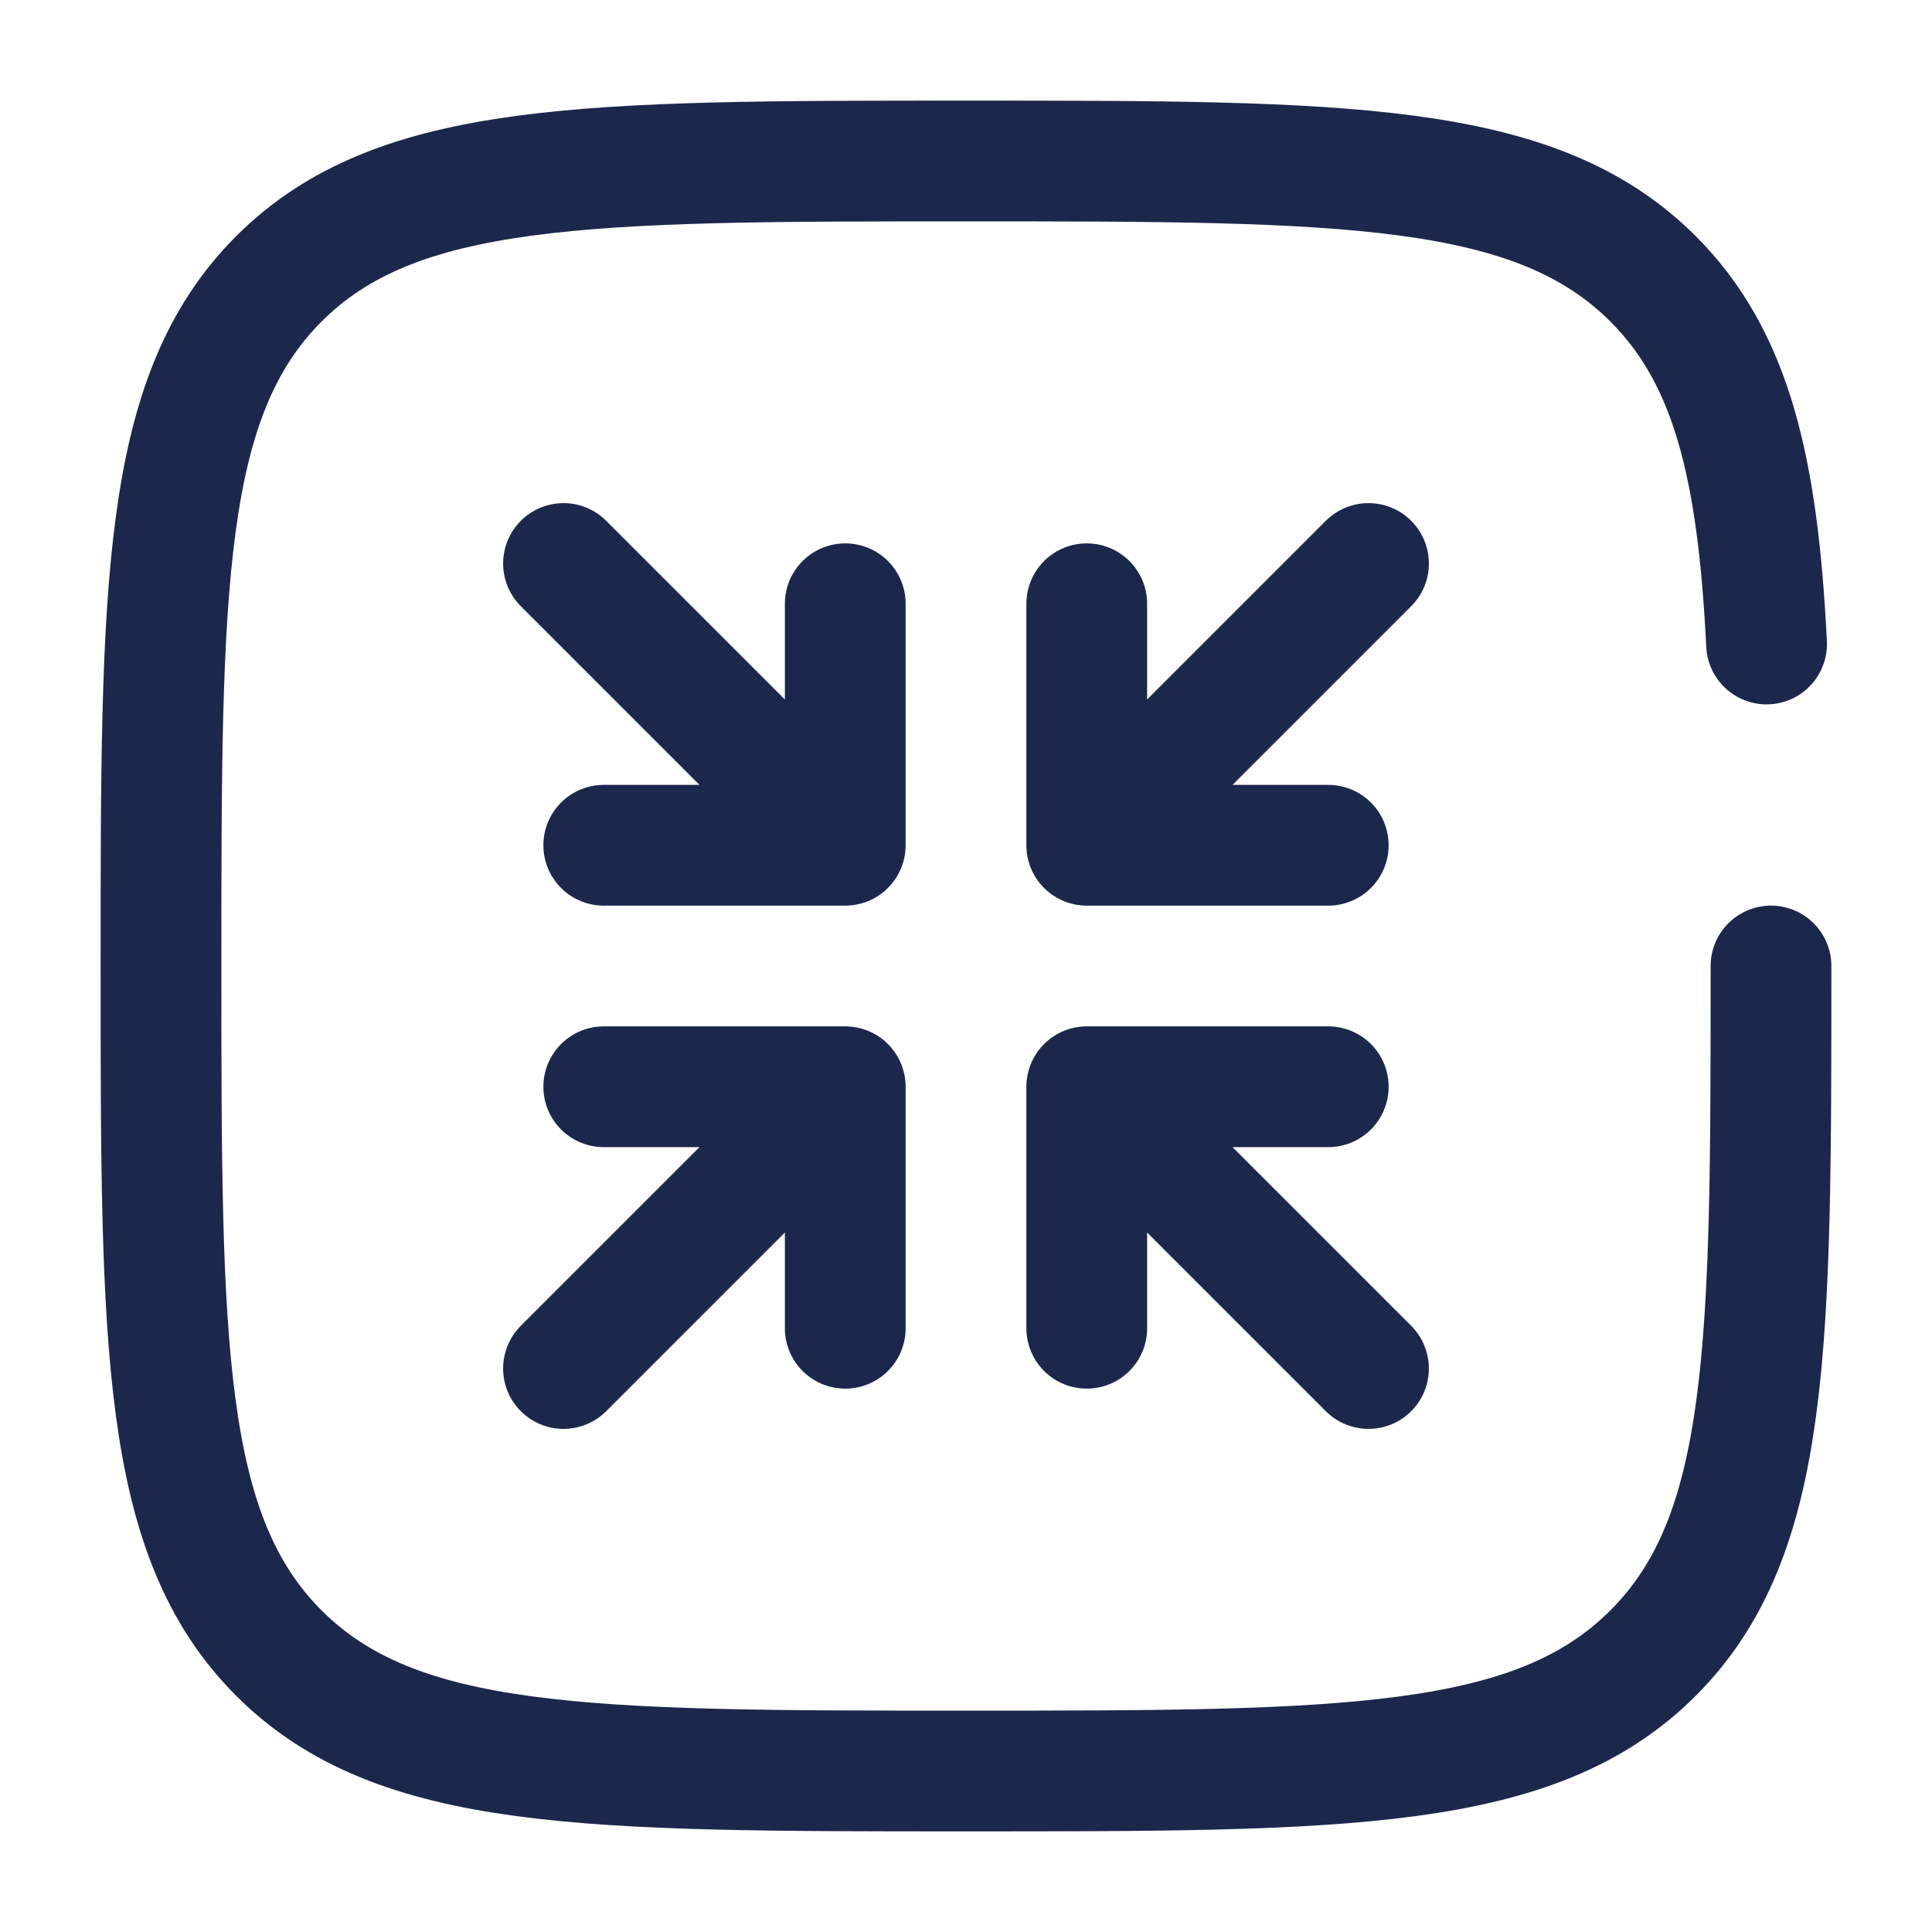
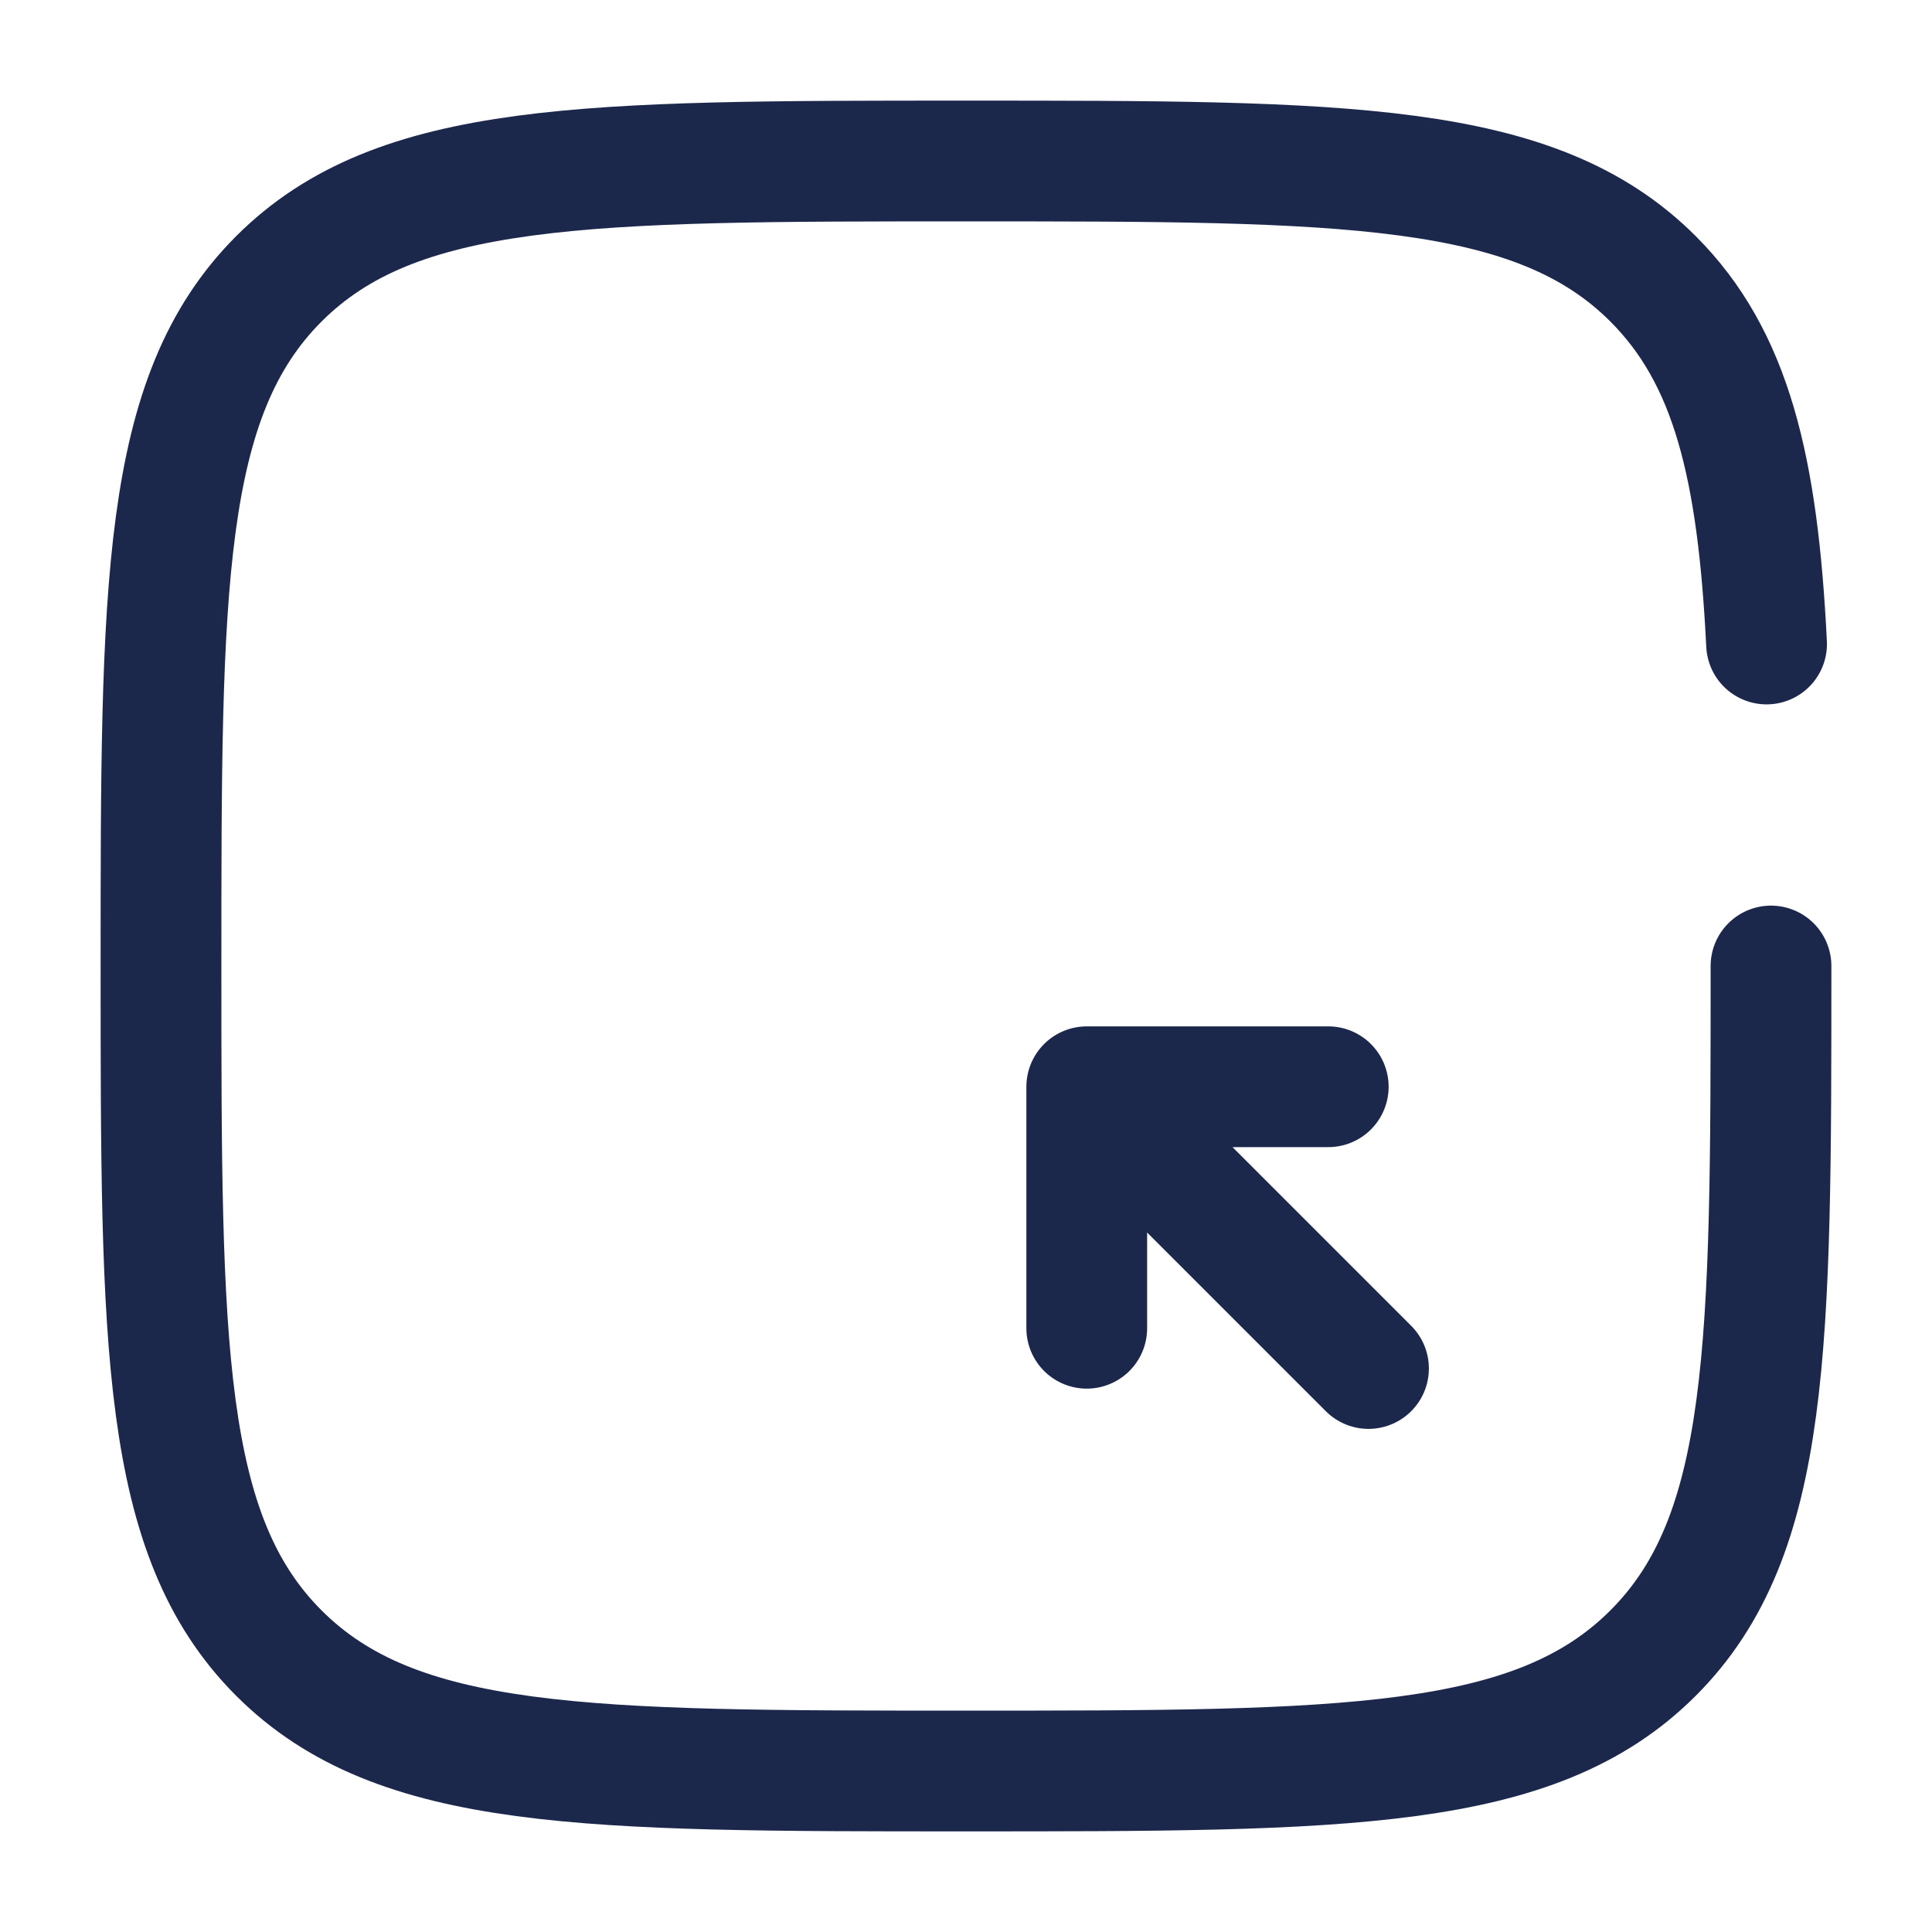
<svg xmlns="http://www.w3.org/2000/svg" width="800px" height="800px" viewBox="0 0 24 24" fill="none">
-   <path d="M10.5 13.5H7.5M10.5 13.5V16.5M10.5 13.5L7 17" stroke="#1C274C" stroke-width="1.5" stroke-linecap="round" stroke-linejoin="round" />
-   <path d="M13.5 10.5H16.5M13.5 10.5V7.5M13.5 10.5L17 7" stroke="#1C274C" stroke-width="1.5" stroke-linecap="round" stroke-linejoin="round" />
-   <path d="M10.5 10.5H7.5M10.5 10.5V7.5M10.5 10.5L7 7" stroke="#1C274C" stroke-width="1.5" stroke-linecap="round" stroke-linejoin="round" />
  <path d="M13.5 13.5H16.5M13.5 13.5V16.5M13.5 13.5L17 17" stroke="#1C274C" stroke-width="1.5" stroke-linecap="round" stroke-linejoin="round" />
  <path d="M22 12C22 16.714 22 19.071 20.535 20.535C19.071 22 16.714 22 12 22C7.286 22 4.929 22 3.464 20.535C2 19.071 2 16.714 2 12C2 7.286 2 4.929 3.464 3.464C4.929 2 7.286 2 12 2C16.714 2 19.071 2 20.535 3.464C21.509 4.438 21.836 5.807 21.945 8" stroke="#1C274C" stroke-width="1.5" stroke-linecap="round" />
</svg>